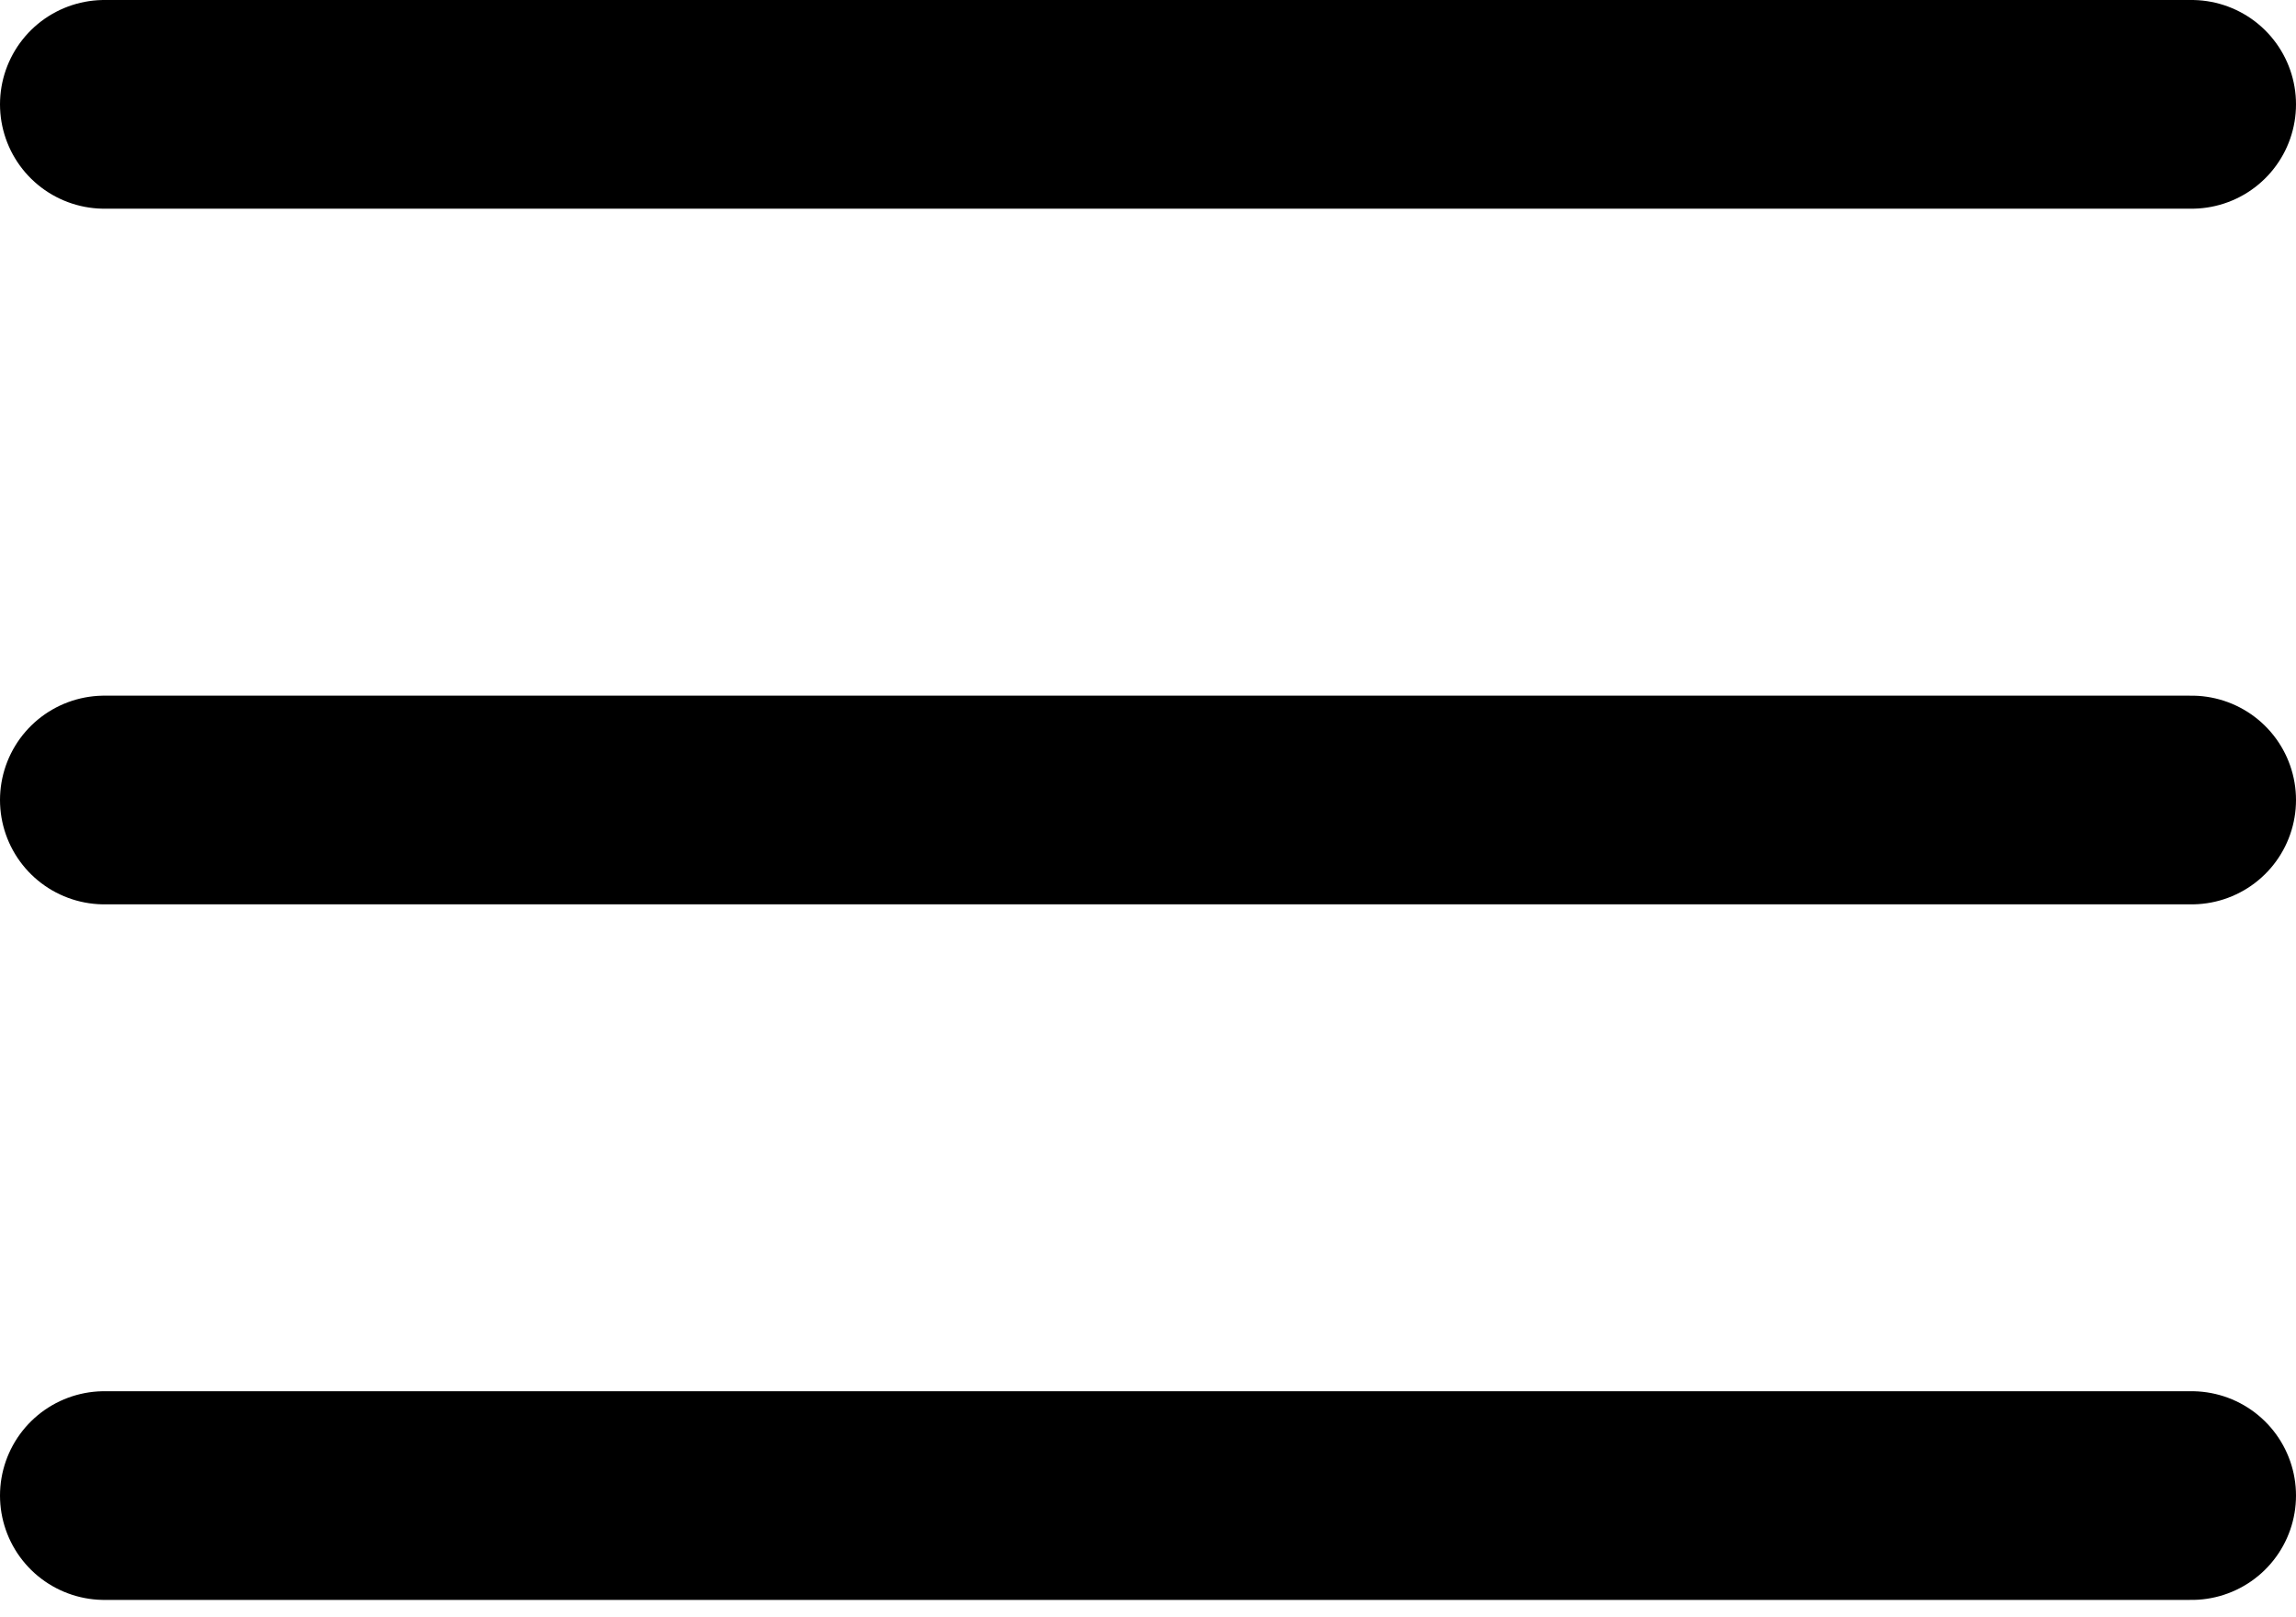
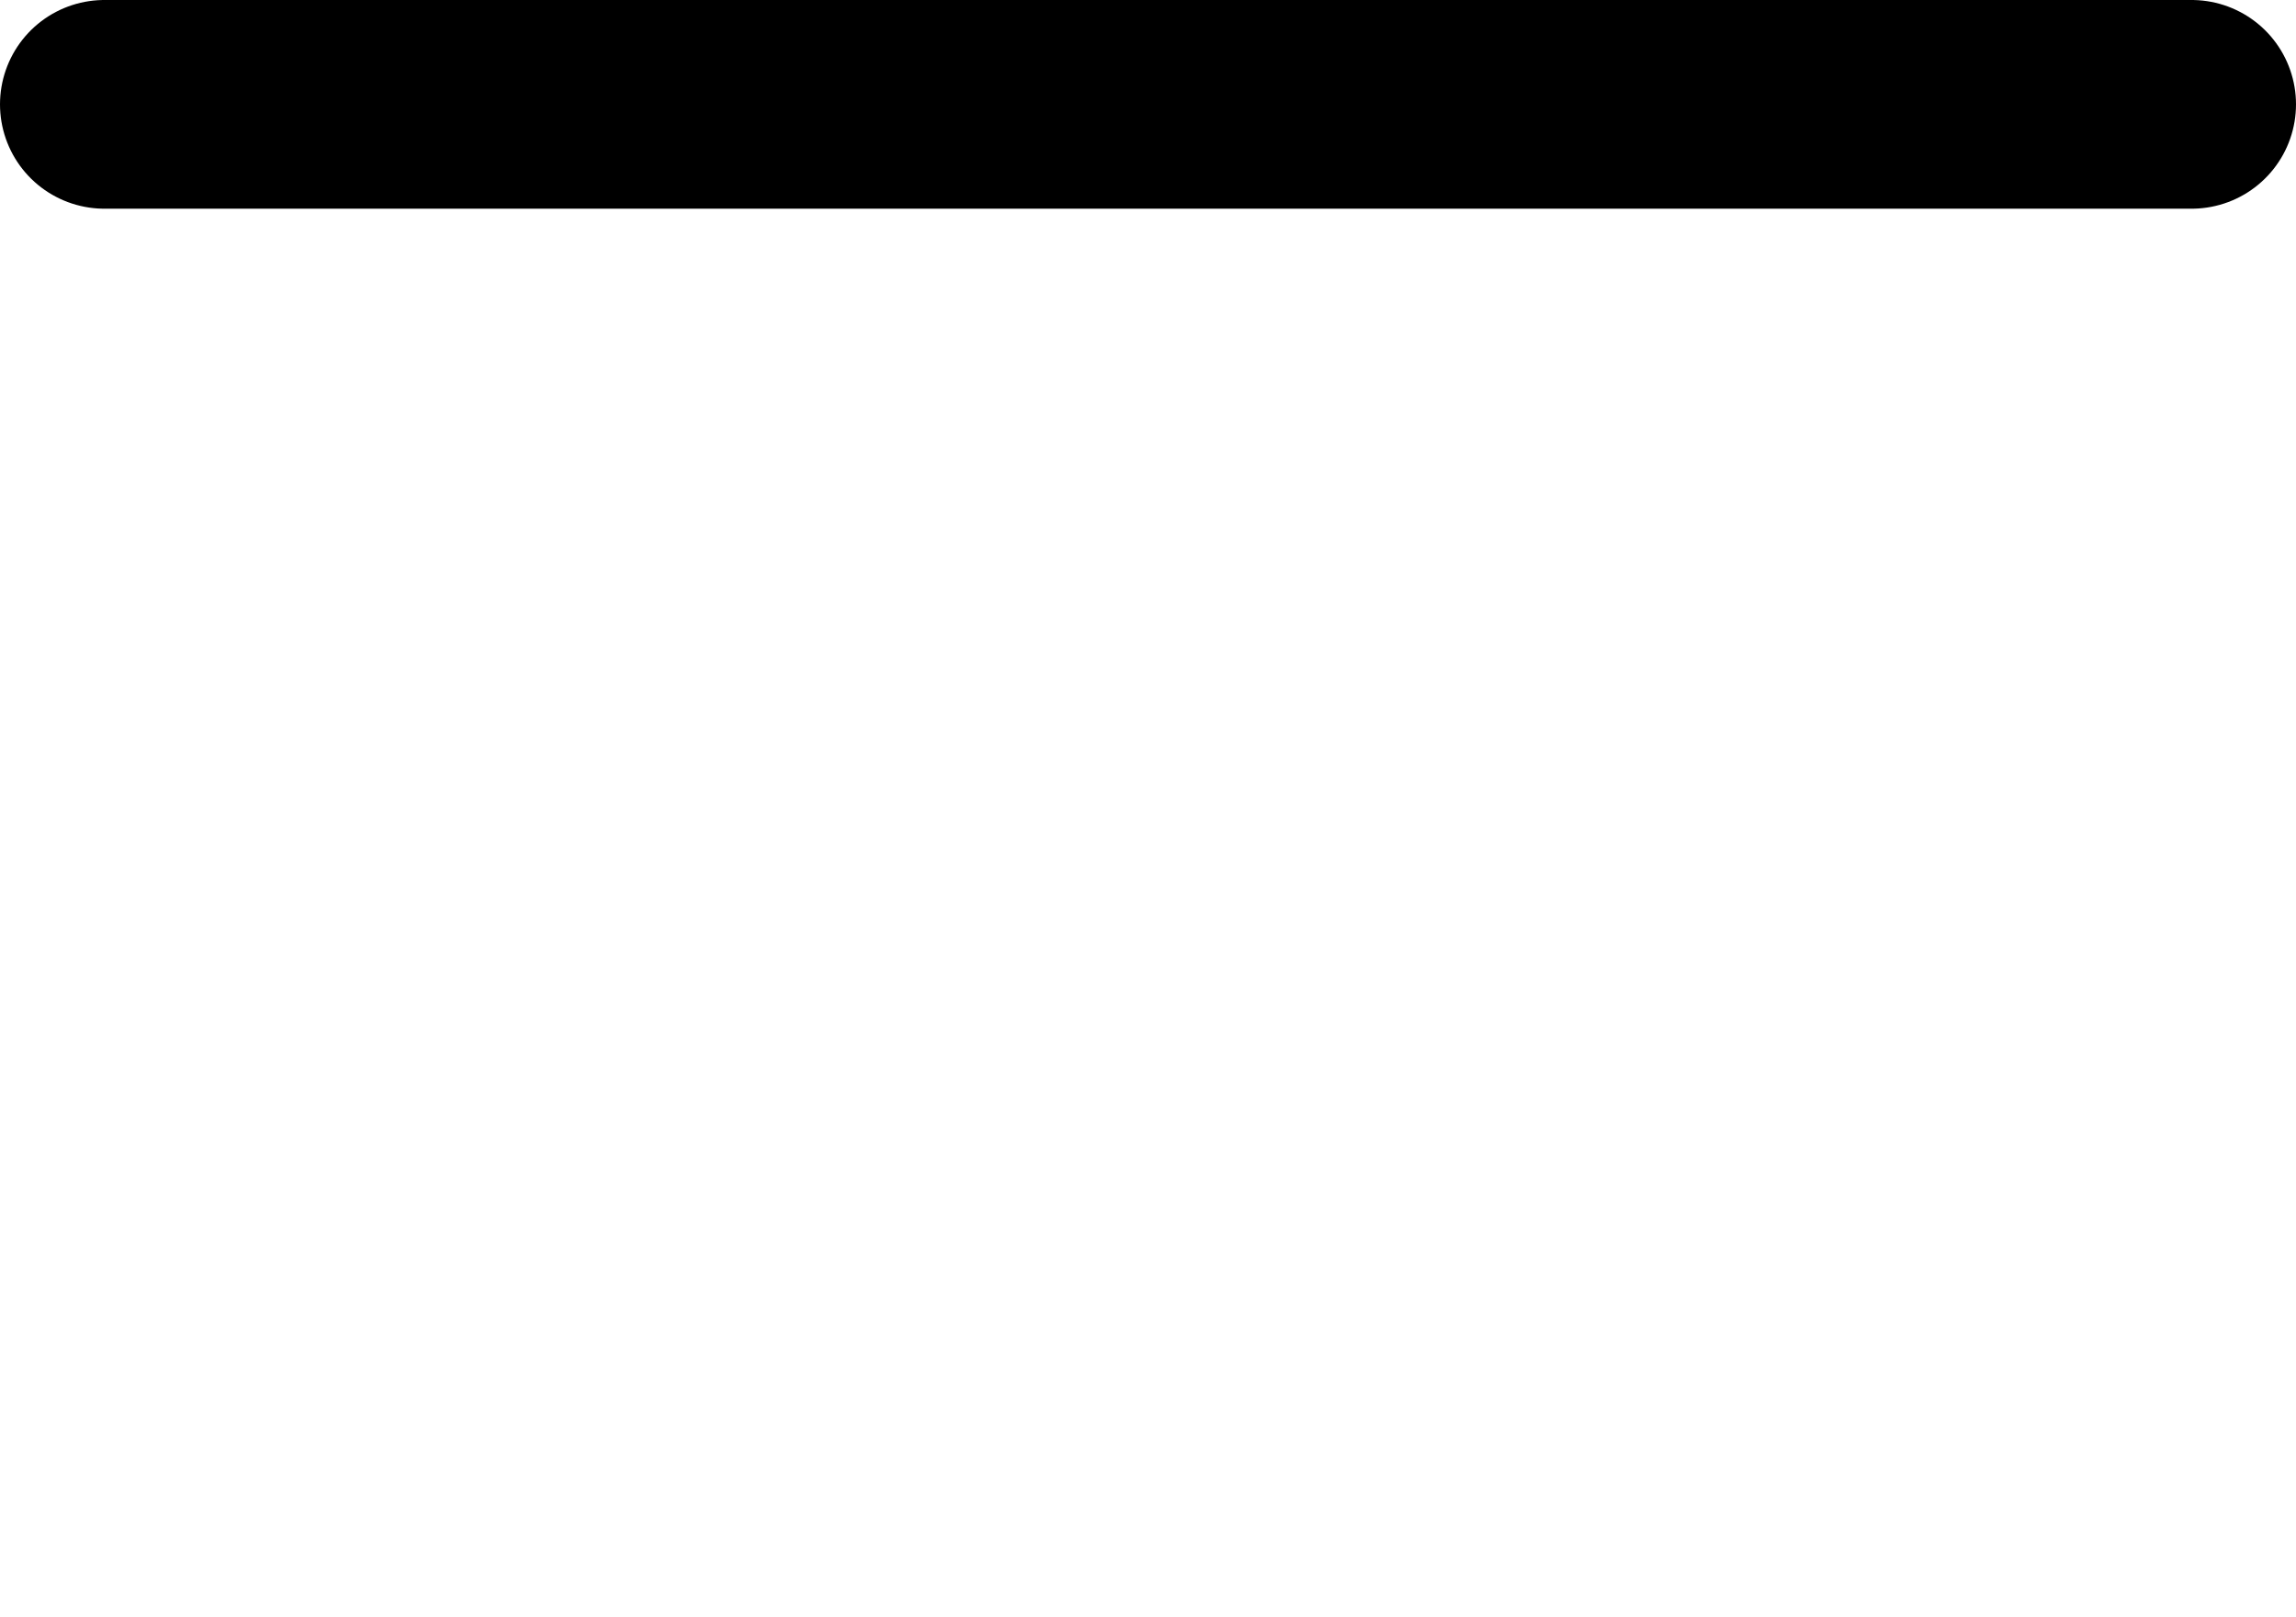
<svg xmlns="http://www.w3.org/2000/svg" width="44" height="31" viewBox="0 0 44 31" fill="none">
  <path d="M2 2H42" stroke="black" stroke-width="4" stroke-linecap="round" />
-   <path d="M2 15.334H42" stroke="black" stroke-width="4" stroke-linecap="round" />
-   <path d="M2 28.666H42" stroke="black" stroke-width="4" stroke-linecap="round" />
</svg>